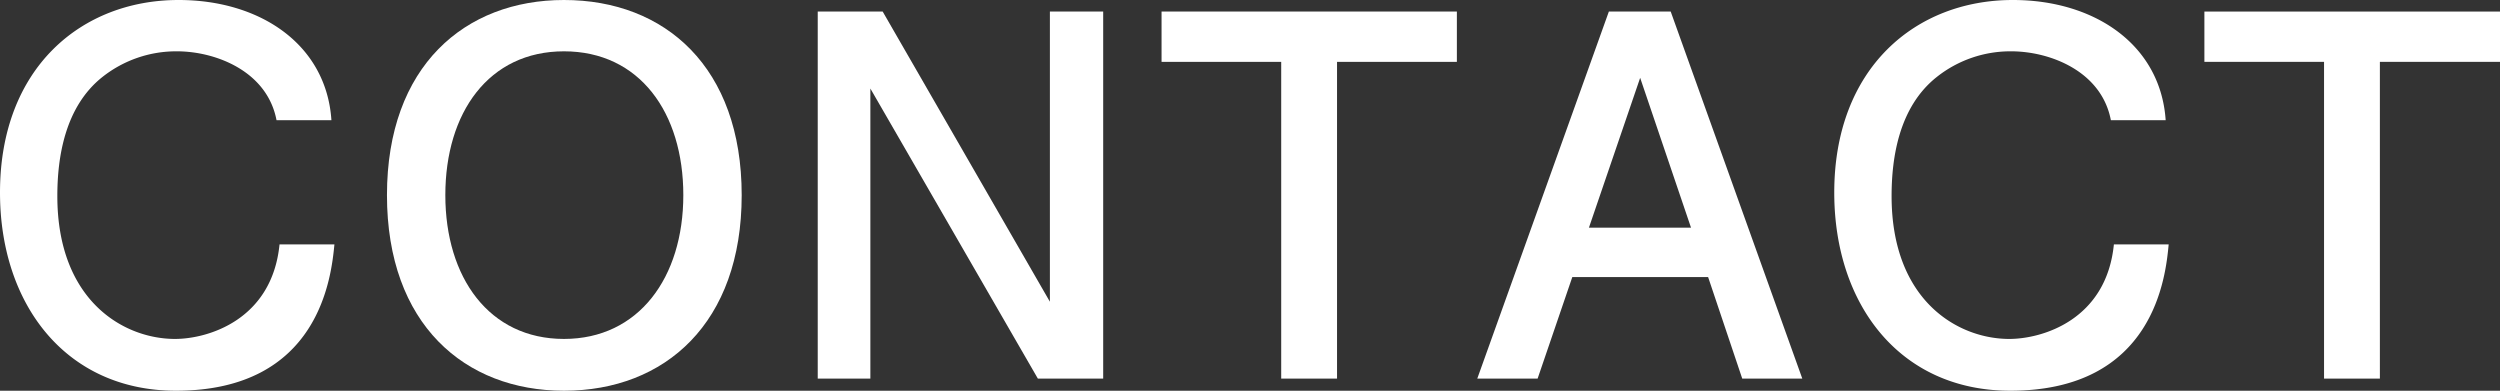
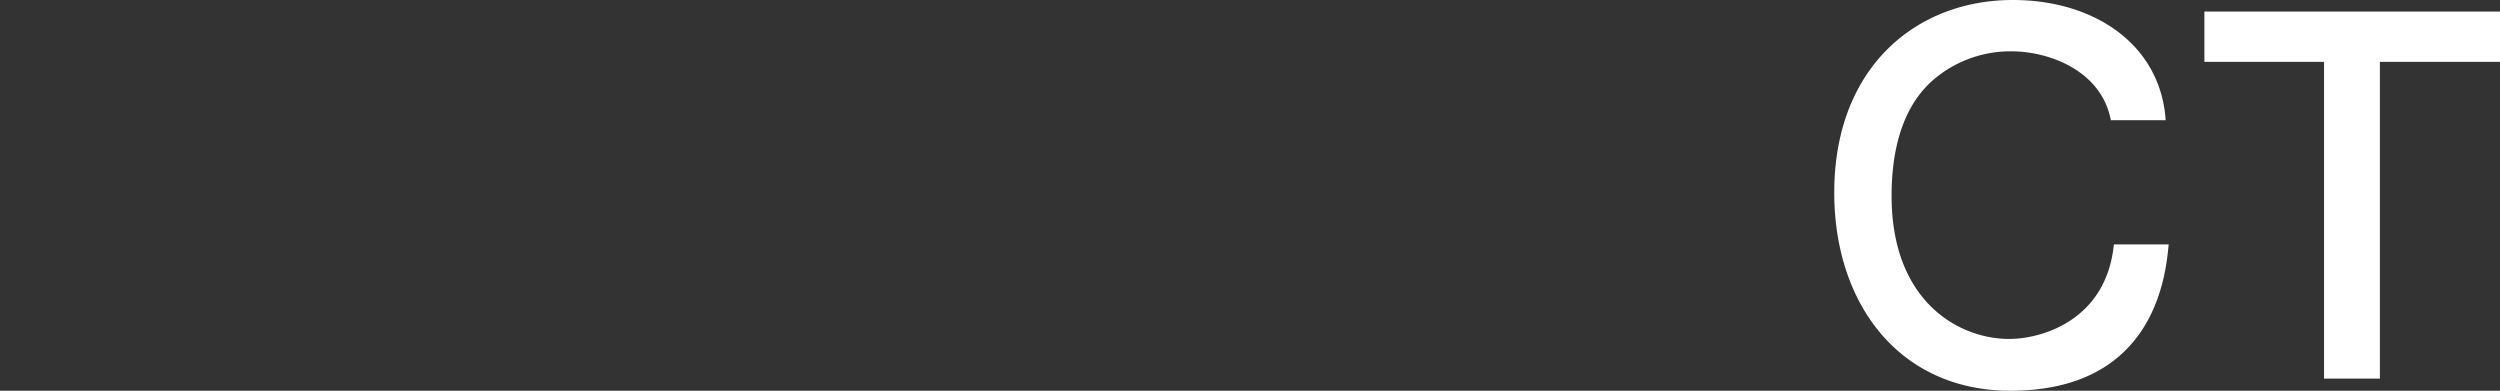
<svg xmlns="http://www.w3.org/2000/svg" viewBox="0 0 265.98 41.57">
  <rect x="0" y="0" width="265.98" height="41.57" fill="#333333" stroke="none" />
  <defs>
    <style>.cls-1{fill:#fff;}</style>
  </defs>
  <g id="レイヤー_2" data-name="レイヤー 2">
    <g id="レイヤー_1-2" data-name="レイヤー 1">
-       <path class="cls-1" d="M18.72,41.57C7,41.57,0,32.37,0,20.49,0,7.22,8.67,0,19,0c8.72,0,15.73,4.76,16.26,12.79H29.42c-1-5.25-6.52-7.33-10.59-7.33a12.64,12.64,0,0,0-7.92,2.72C6.85,11.39,6.1,16.85,6.1,20.86c0,11.13,7.06,15.2,12.52,15.2,3.47,0,10.32-2,11.12-10.06h5.84C35.25,29.42,34,41.57,18.72,41.57Z" />
-       <path class="cls-1" d="M60,41.57c-10.54,0-18.83-7.06-18.83-20.81S49.48,0,60,0C70.78,0,78.91,7.17,78.91,20.76S70.78,41.57,60,41.57ZM60,5.46c-8,0-12.62,6.52-12.62,15.3S52.05,36.06,60,36.06,72.7,29.53,72.7,20.76,68.05,5.46,60,5.46Z" />
-       <path class="cls-1" d="M110.42,40.28,92.6,9.42V40.28H87V1.23h6.91L111.7,32.1V1.23h5.67V40.28Z" />
-       <path class="cls-1" d="M142.25,6.58v33.7h-5.94V6.58H123.58V1.23H155V6.58Z" />
-       <path class="cls-1" d="M185.36,40.28l-3.63-10.8H167.28l-3.69,10.8h-6.42l14-39.05h6.58l14,39.05Zm-10.86-32-5.45,15.94h10.86Z" />
      <path class="cls-1" d="M213.88,41.57c-11.77,0-18.73-9.2-18.73-21.08,0-13.27,8.67-20.49,19-20.49,8.71,0,15.72,4.76,16.26,12.79h-5.83c-1-5.25-6.53-7.33-10.6-7.33a12.6,12.6,0,0,0-7.91,2.72c-4.07,3.21-4.82,8.67-4.82,12.68,0,11.13,7.06,15.2,12.52,15.2,3.48,0,10.33-2,11.13-10.06h5.83C230.41,29.42,229.18,41.57,213.88,41.57Z" />
      <path class="cls-1" d="M253.2,6.58v33.7h-5.94V6.58H234.53V1.23H266V6.58Z" />
    </g>
  </g>
</svg>